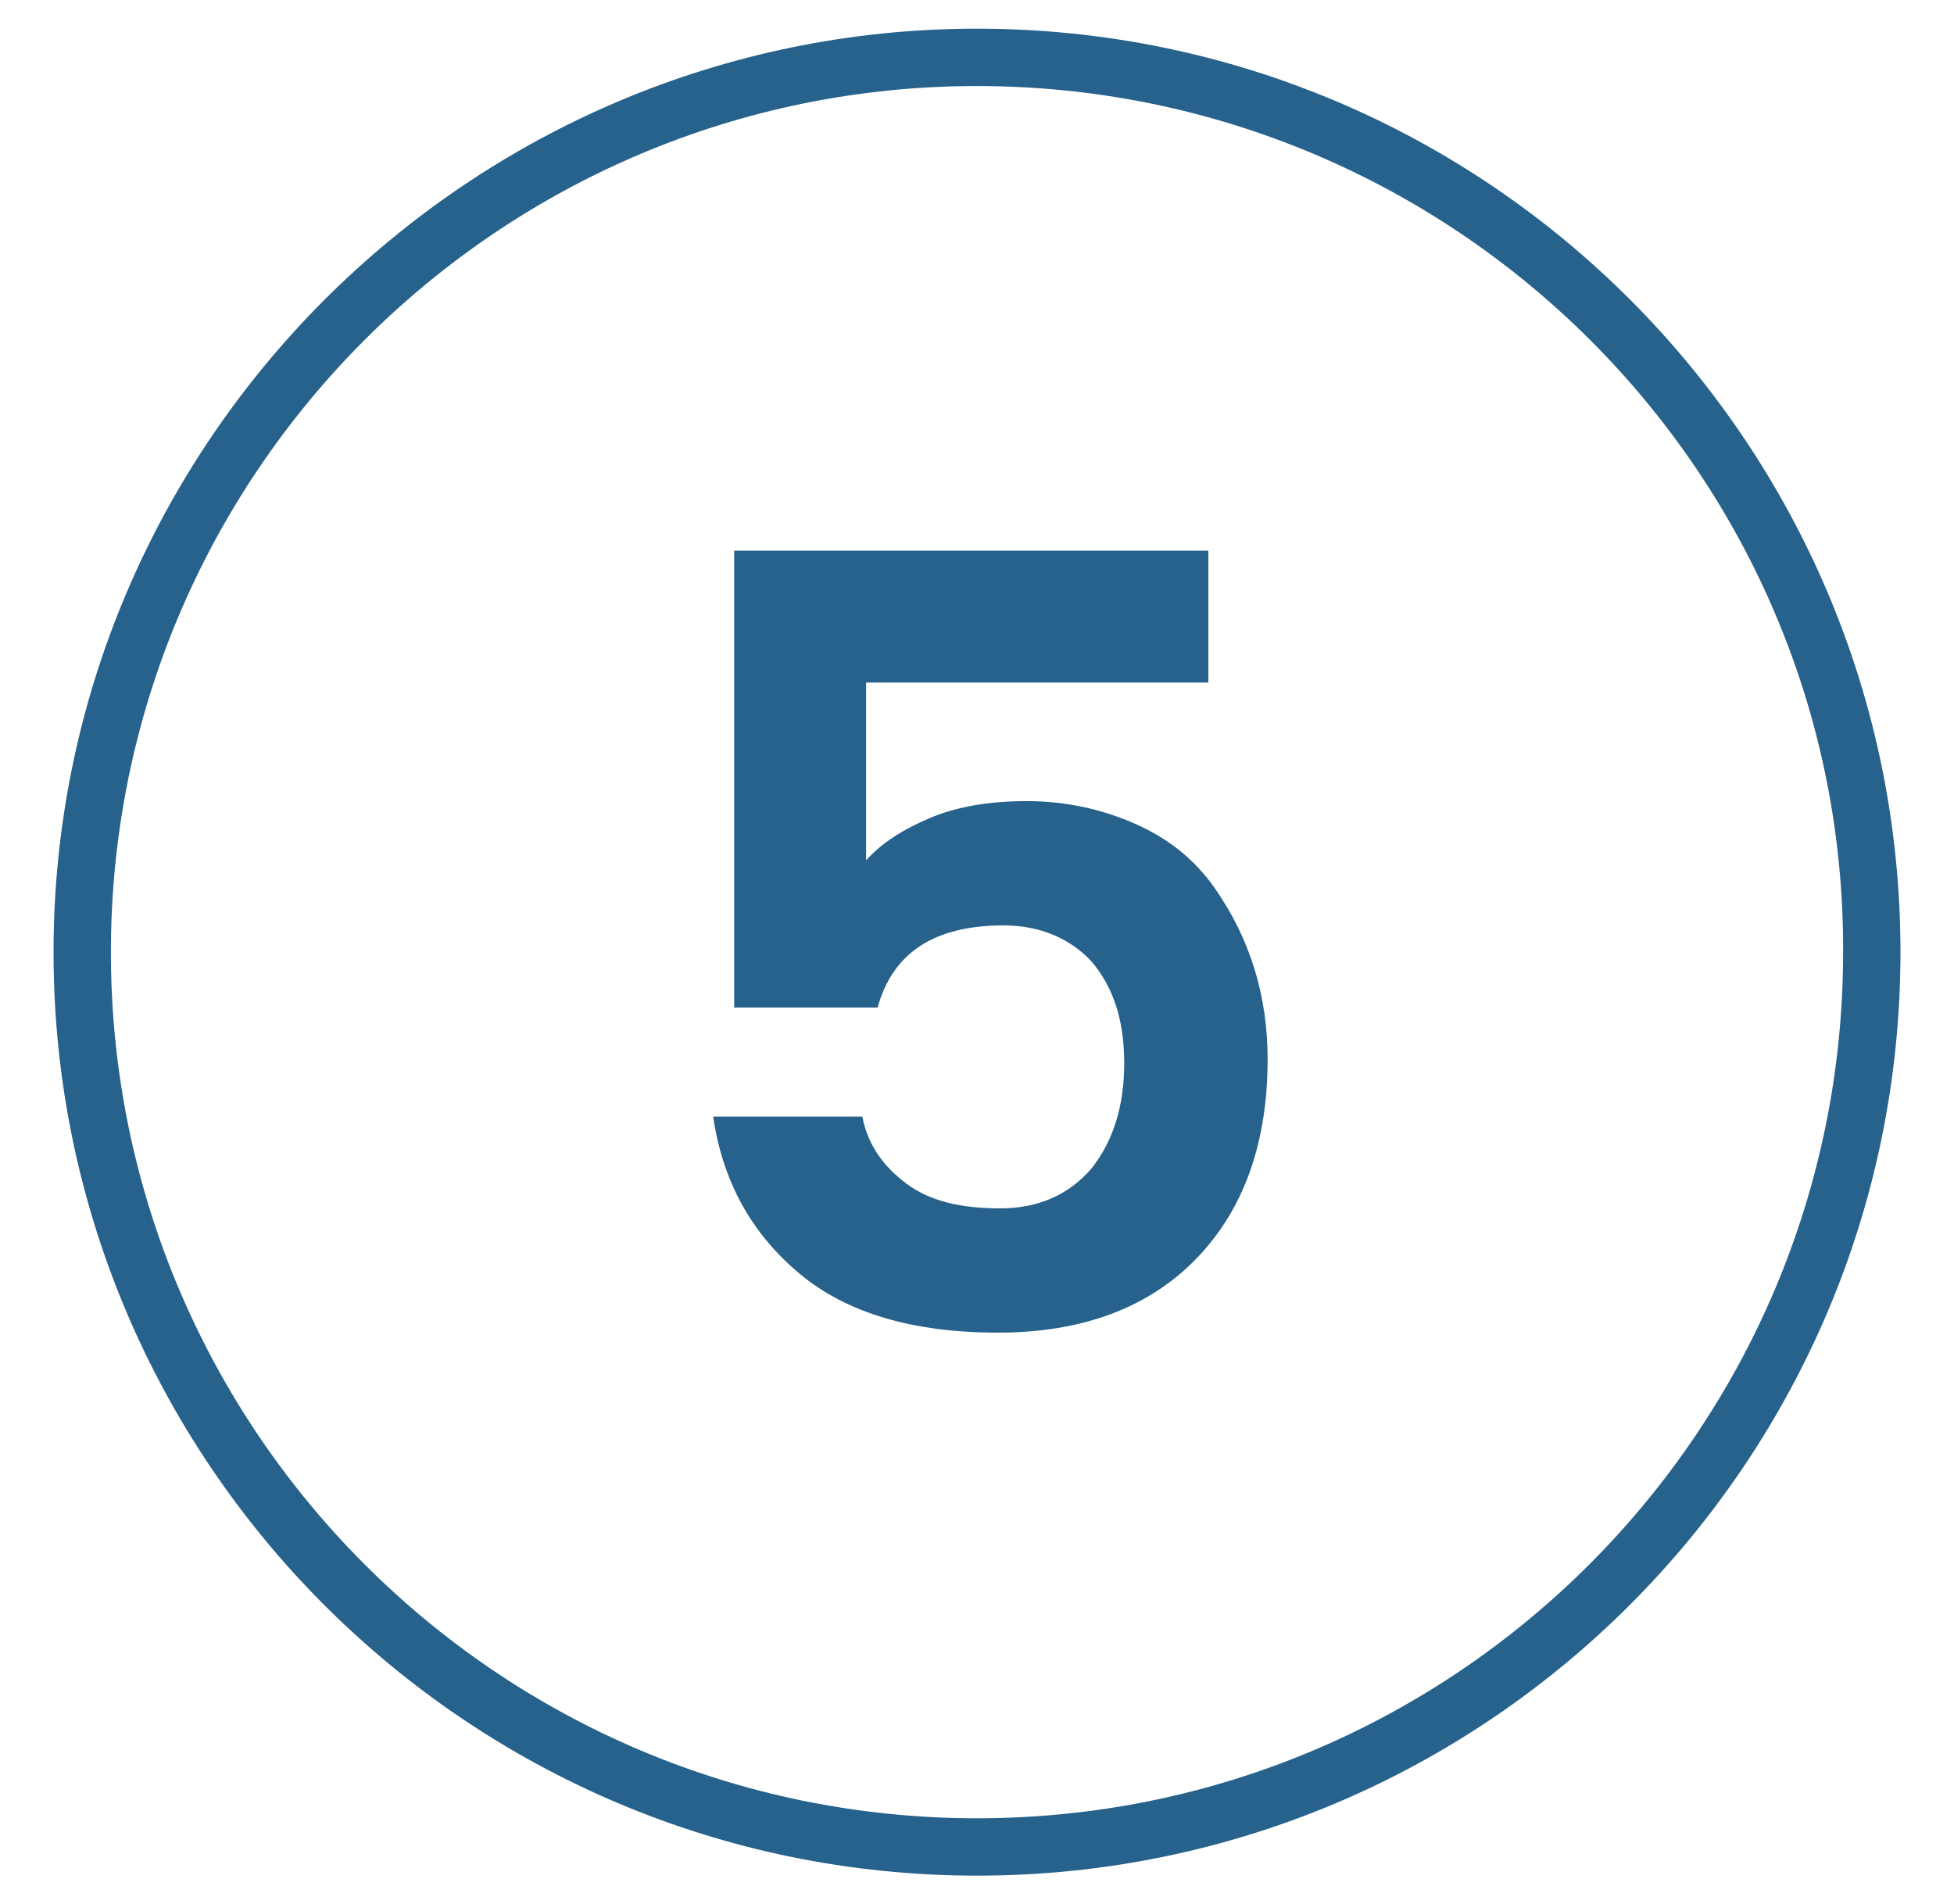
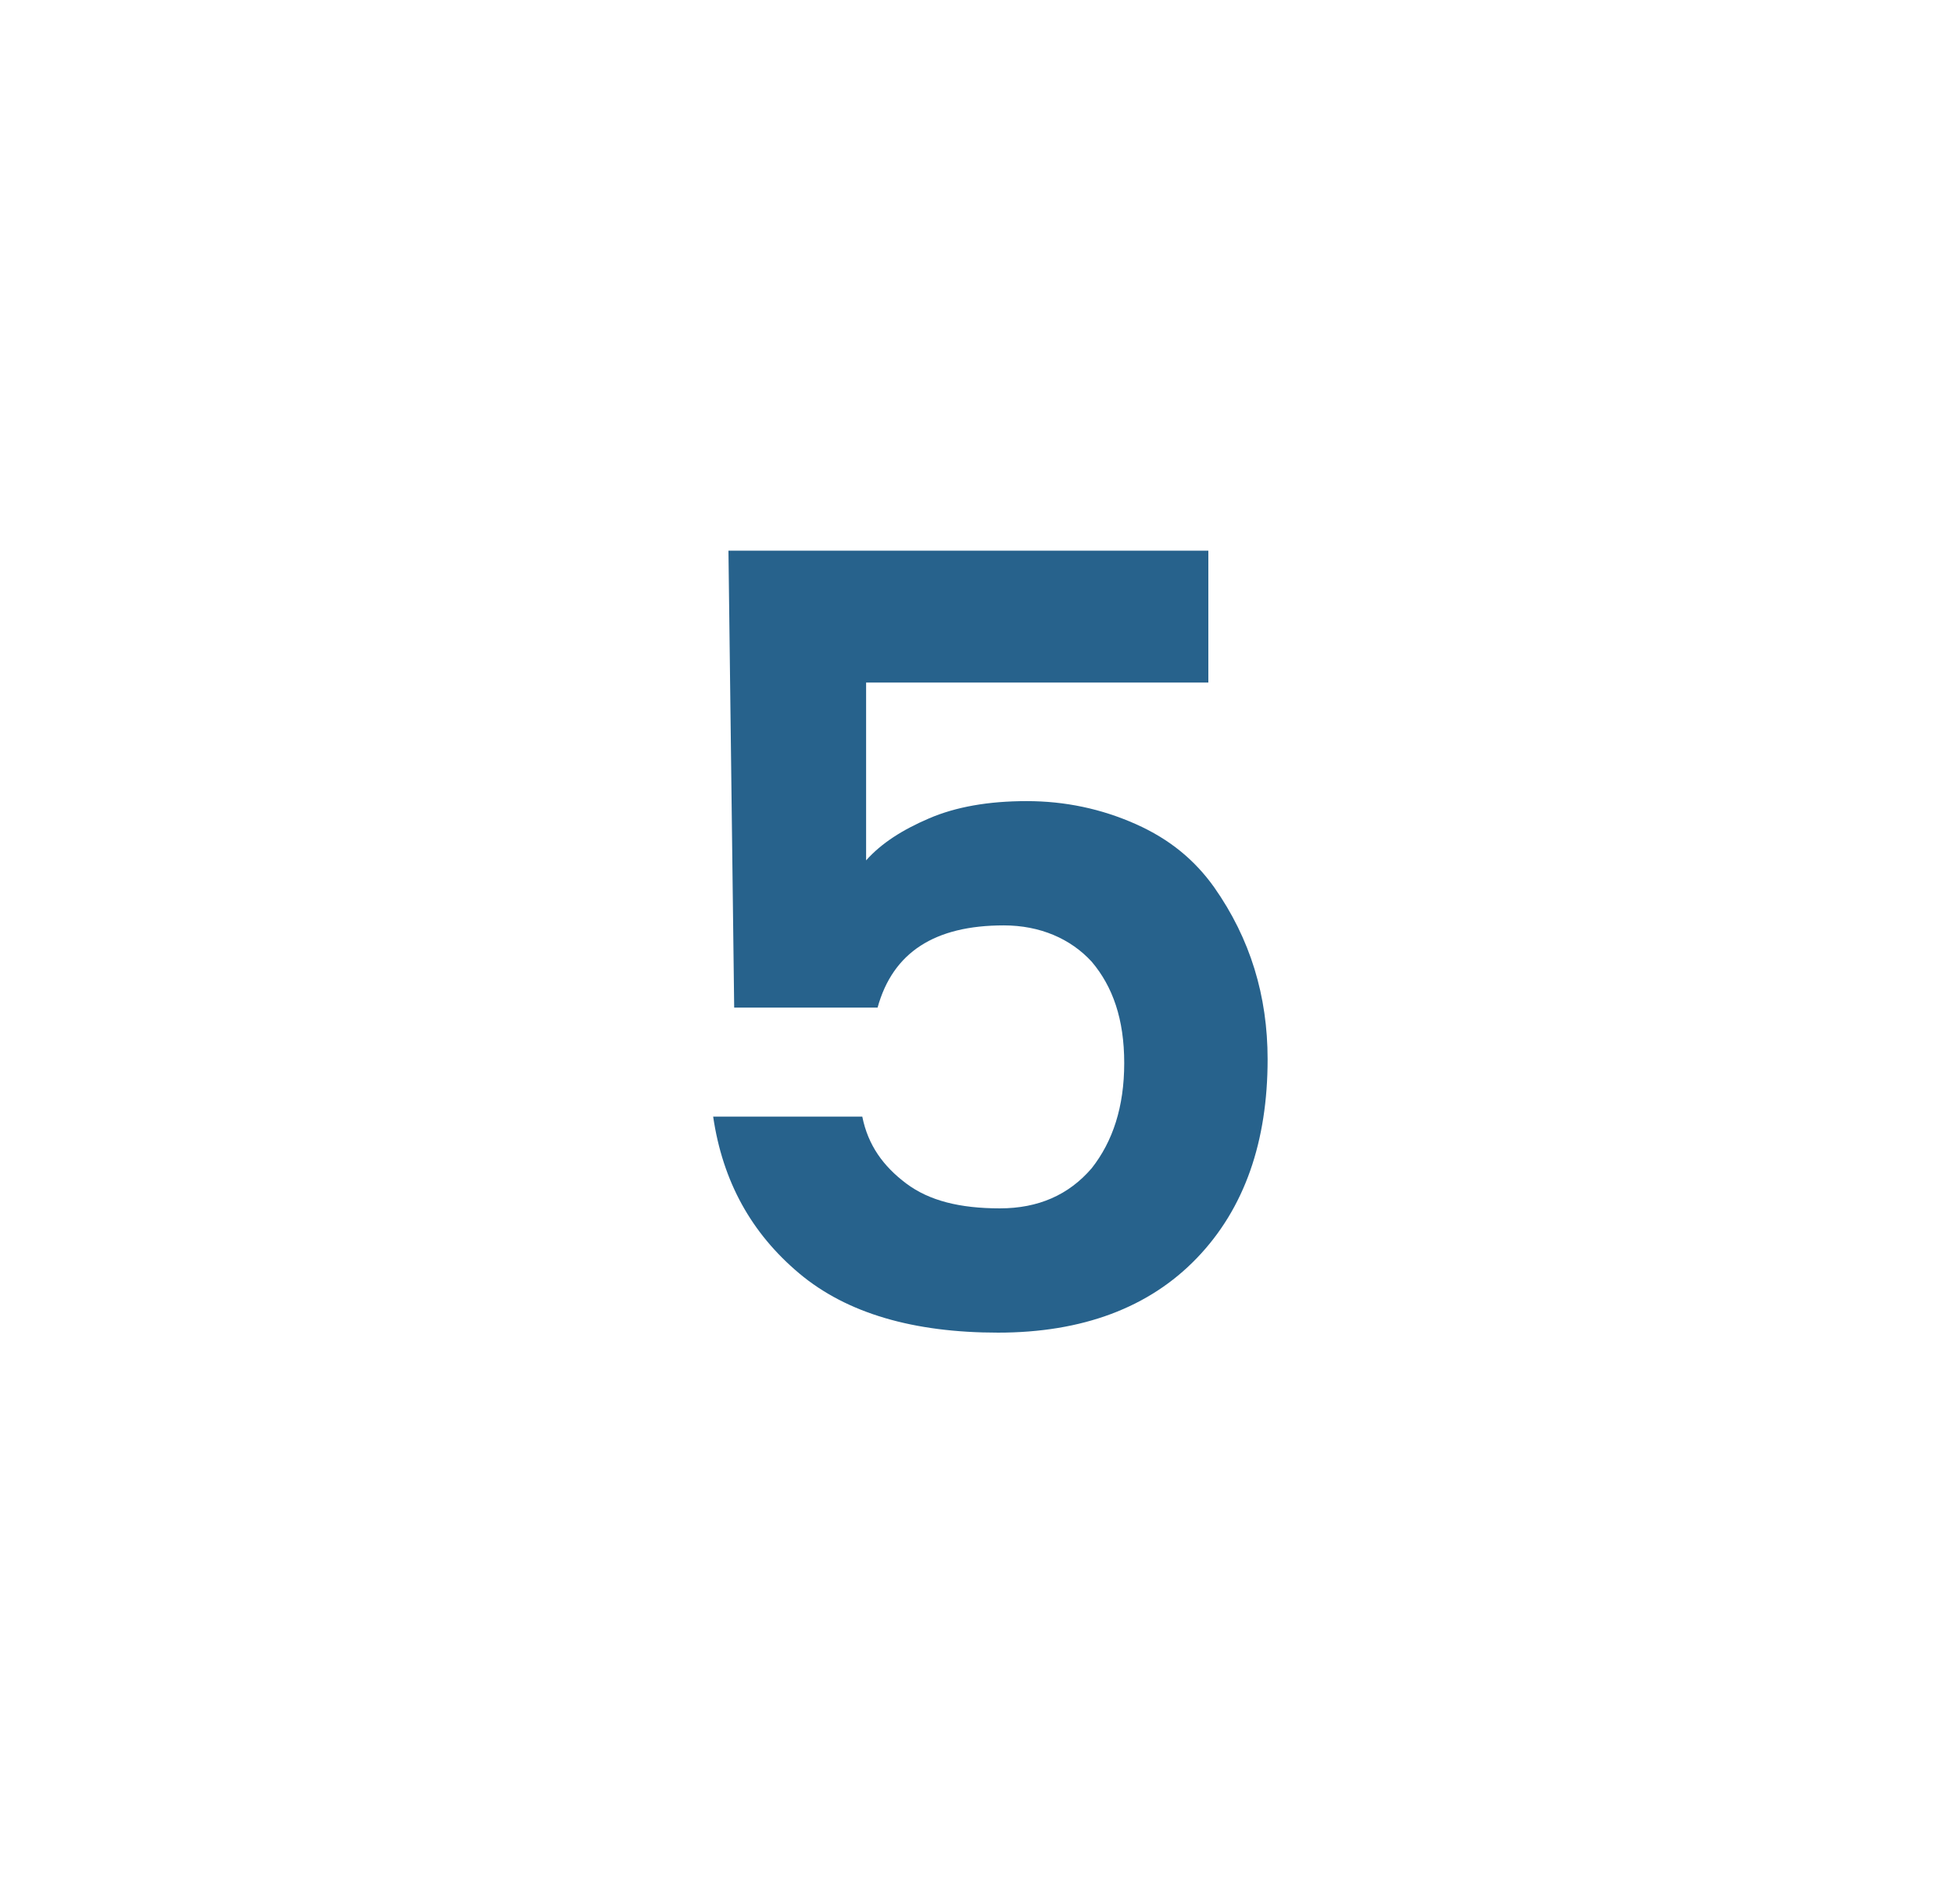
<svg xmlns="http://www.w3.org/2000/svg" id="Layer_1" x="0px" y="0px" viewBox="0 0 102.2 99.6" style="enable-background:new 0 0 102.2 99.6;" xml:space="preserve" fill="#27628C">
  <style>.st0{enable-background:new;}</style>
  <g class="st0">
-     <path d="M51.1,98.1c-26.7,0-48.3-21.7-48.3-48.3S24.5,1.5,51.1,1.5c26.7,0,48.3,21.7,48.3,48.3S77.8,98.1,51.1,98.1z M51.1,4.5 c-25,0-45.3,20.3-45.3,45.3s20.3,45.3,45.3,45.3s45.3-20.3,45.3-45.3C96.5,24.8,76.1,4.5,51.1,4.5z" />
-   </g>
+     </g>
  <g>
-     <path d="M38.1,28.8h25.1v6.9H45.3v9.3c0.8-0.9,1.9-1.6,3.3-2.2c1.4-0.6,3.1-0.9,5.1-0.9s3.9,0.4,5.7,1.2c1.8,0.8,3.1,1.9,4.1,3.3 c1.9,2.7,2.8,5.7,2.8,9c0,4.3-1.2,7.8-3.7,10.4s-6,3.9-10.4,3.9c-4.4,0-7.9-1-10.4-3.1s-4-4.8-4.5-8.2h7.8c0.3,1.5,1.1,2.6,2.3,3.5 c1.2,0.9,2.8,1.3,4.9,1.3c2,0,3.6-0.7,4.8-2.1c1.1-1.4,1.7-3.2,1.7-5.5c0-2.3-0.6-4-1.7-5.3c-1.1-1.2-2.7-1.9-4.6-1.9 c-3.6,0-5.8,1.4-6.6,4.3h-7.5V28.8z" />
+     <path d="M38.1,28.8h25.1v6.9H45.3v9.3c0.8-0.9,1.9-1.6,3.3-2.2c1.4-0.6,3.1-0.9,5.1-0.9s3.9,0.4,5.7,1.2c1.8,0.8,3.1,1.9,4.1,3.3 c1.9,2.7,2.8,5.7,2.8,9c0,4.3-1.2,7.8-3.7,10.4s-6,3.9-10.4,3.9c-4.4,0-7.9-1-10.4-3.1s-4-4.8-4.5-8.2h7.8c0.3,1.5,1.1,2.6,2.3,3.5 c1.2,0.9,2.8,1.3,4.9,1.3c2,0,3.6-0.7,4.8-2.1c1.1-1.4,1.7-3.2,1.7-5.5c0-2.3-0.6-4-1.7-5.3c-1.1-1.2-2.7-1.9-4.6-1.9 c-3.6,0-5.8,1.4-6.6,4.3h-7.5z" />
  </g>
</svg>